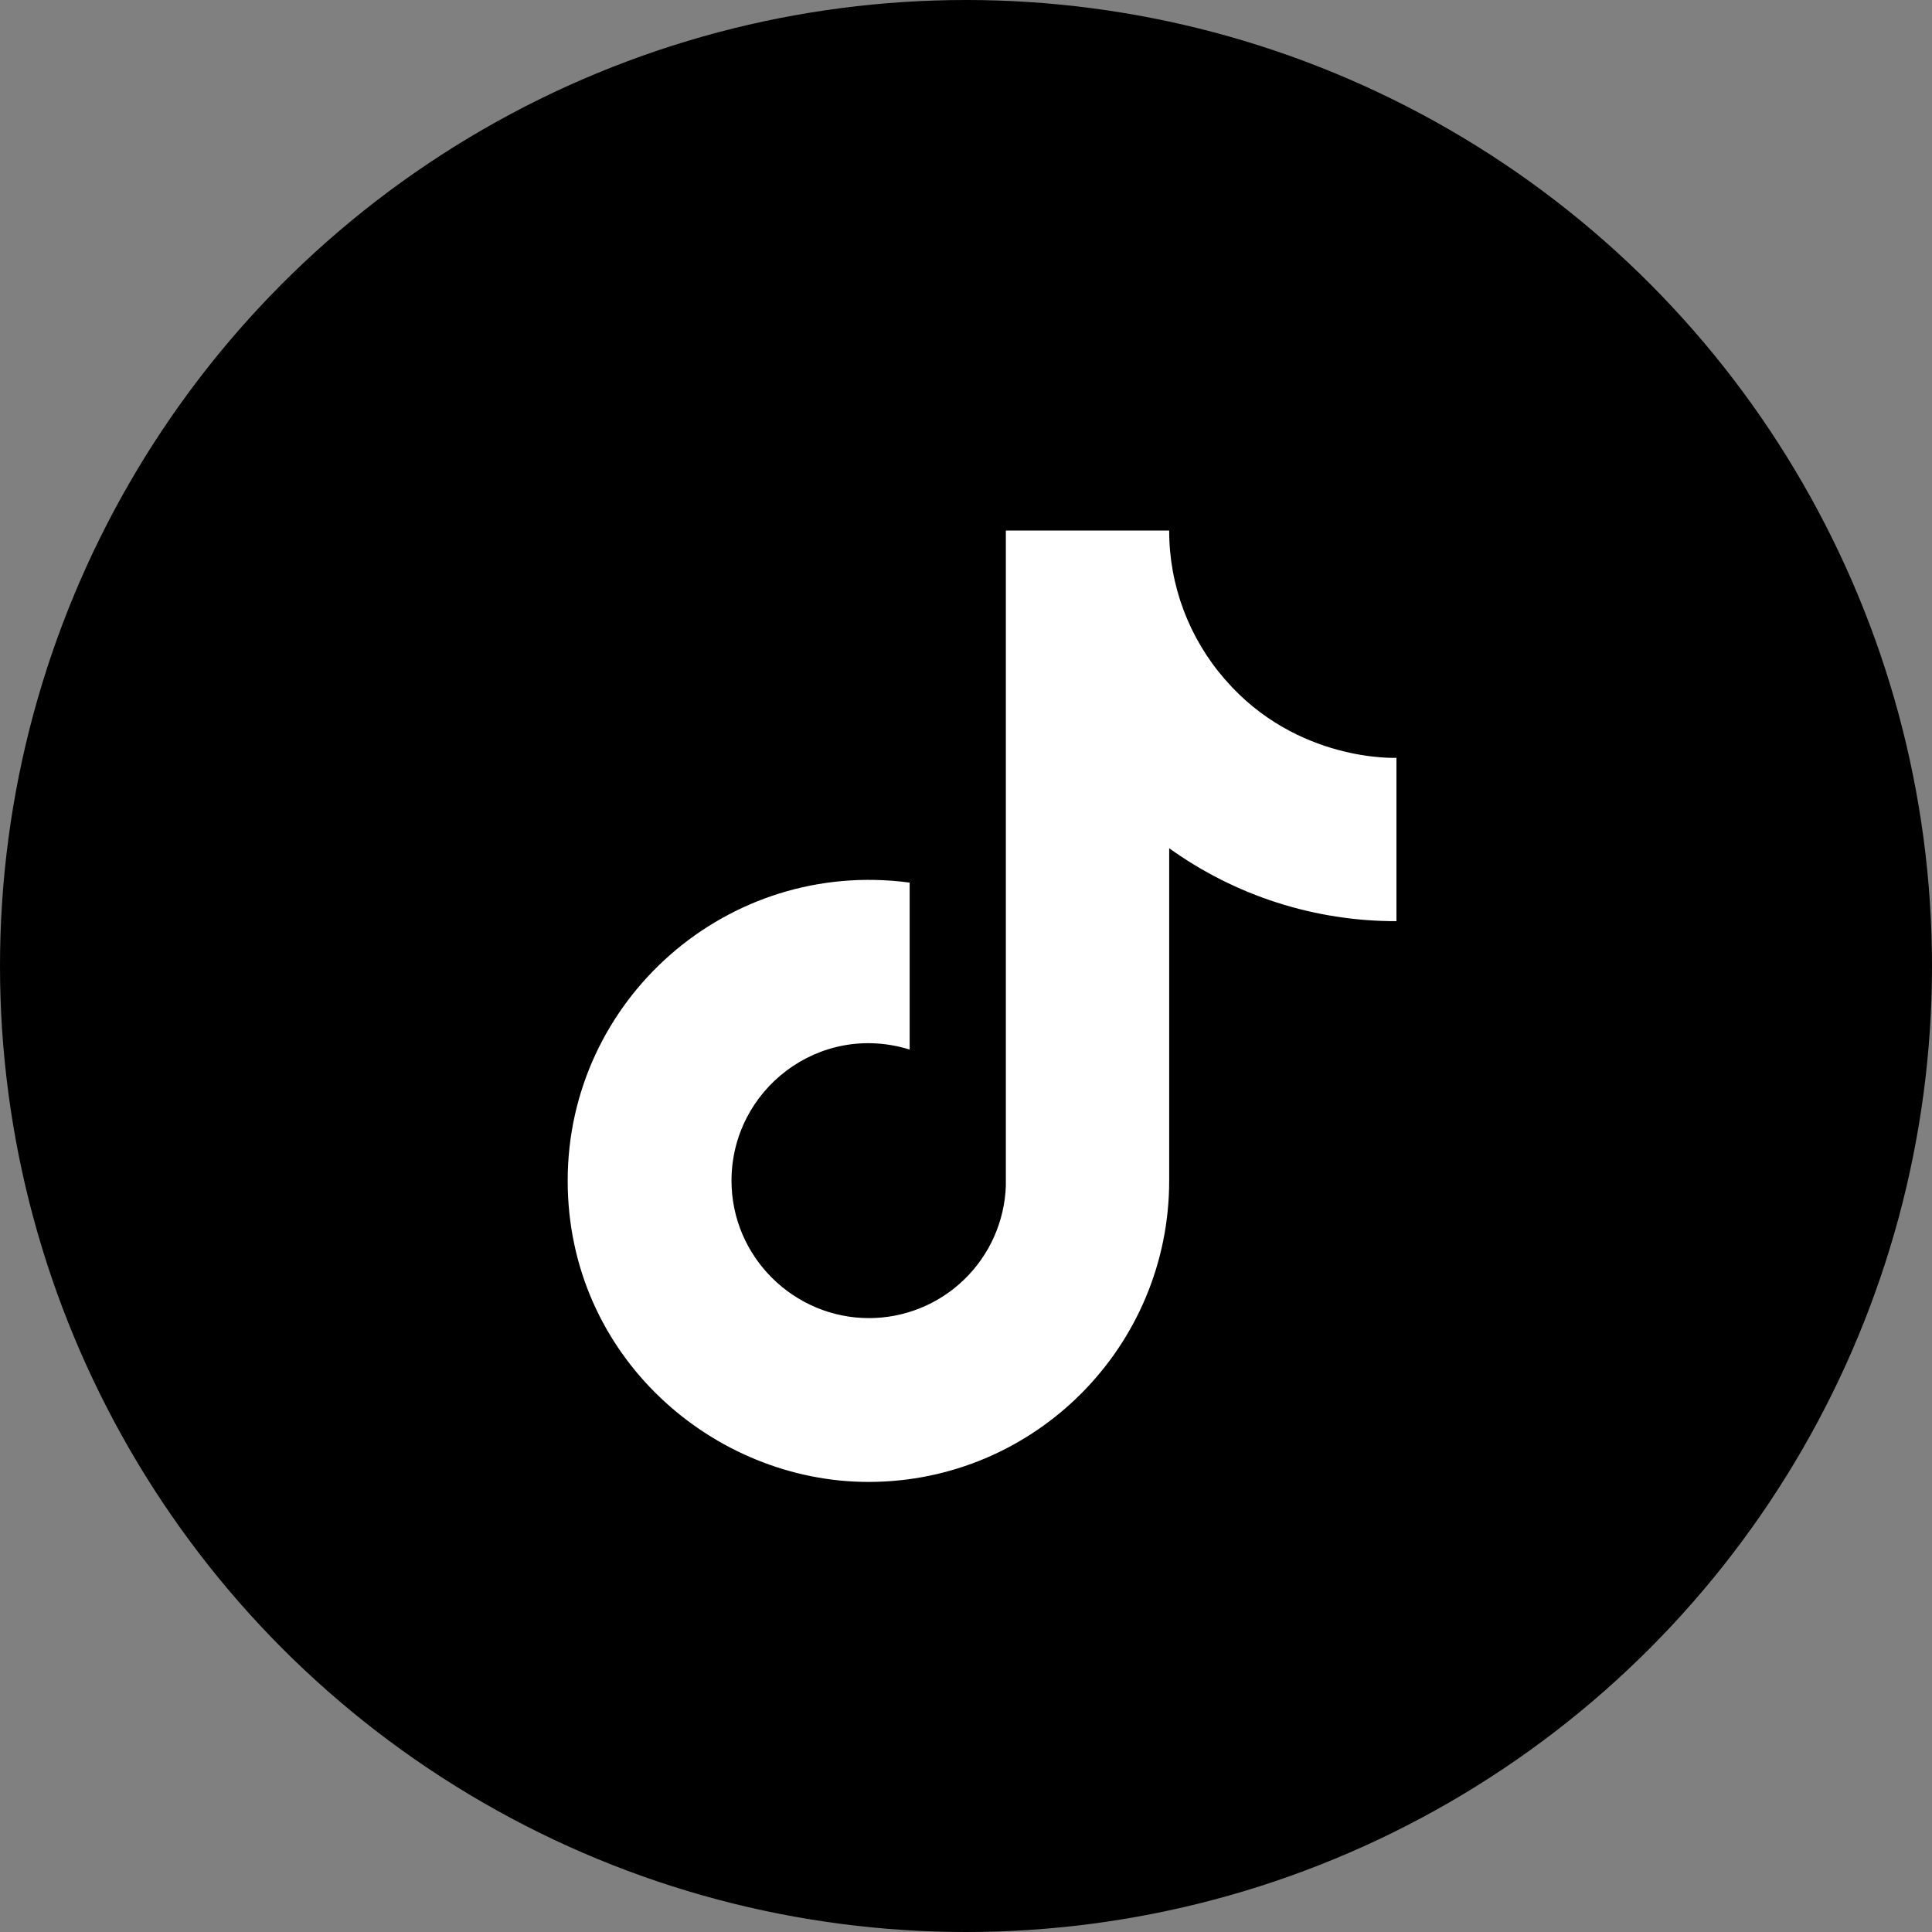
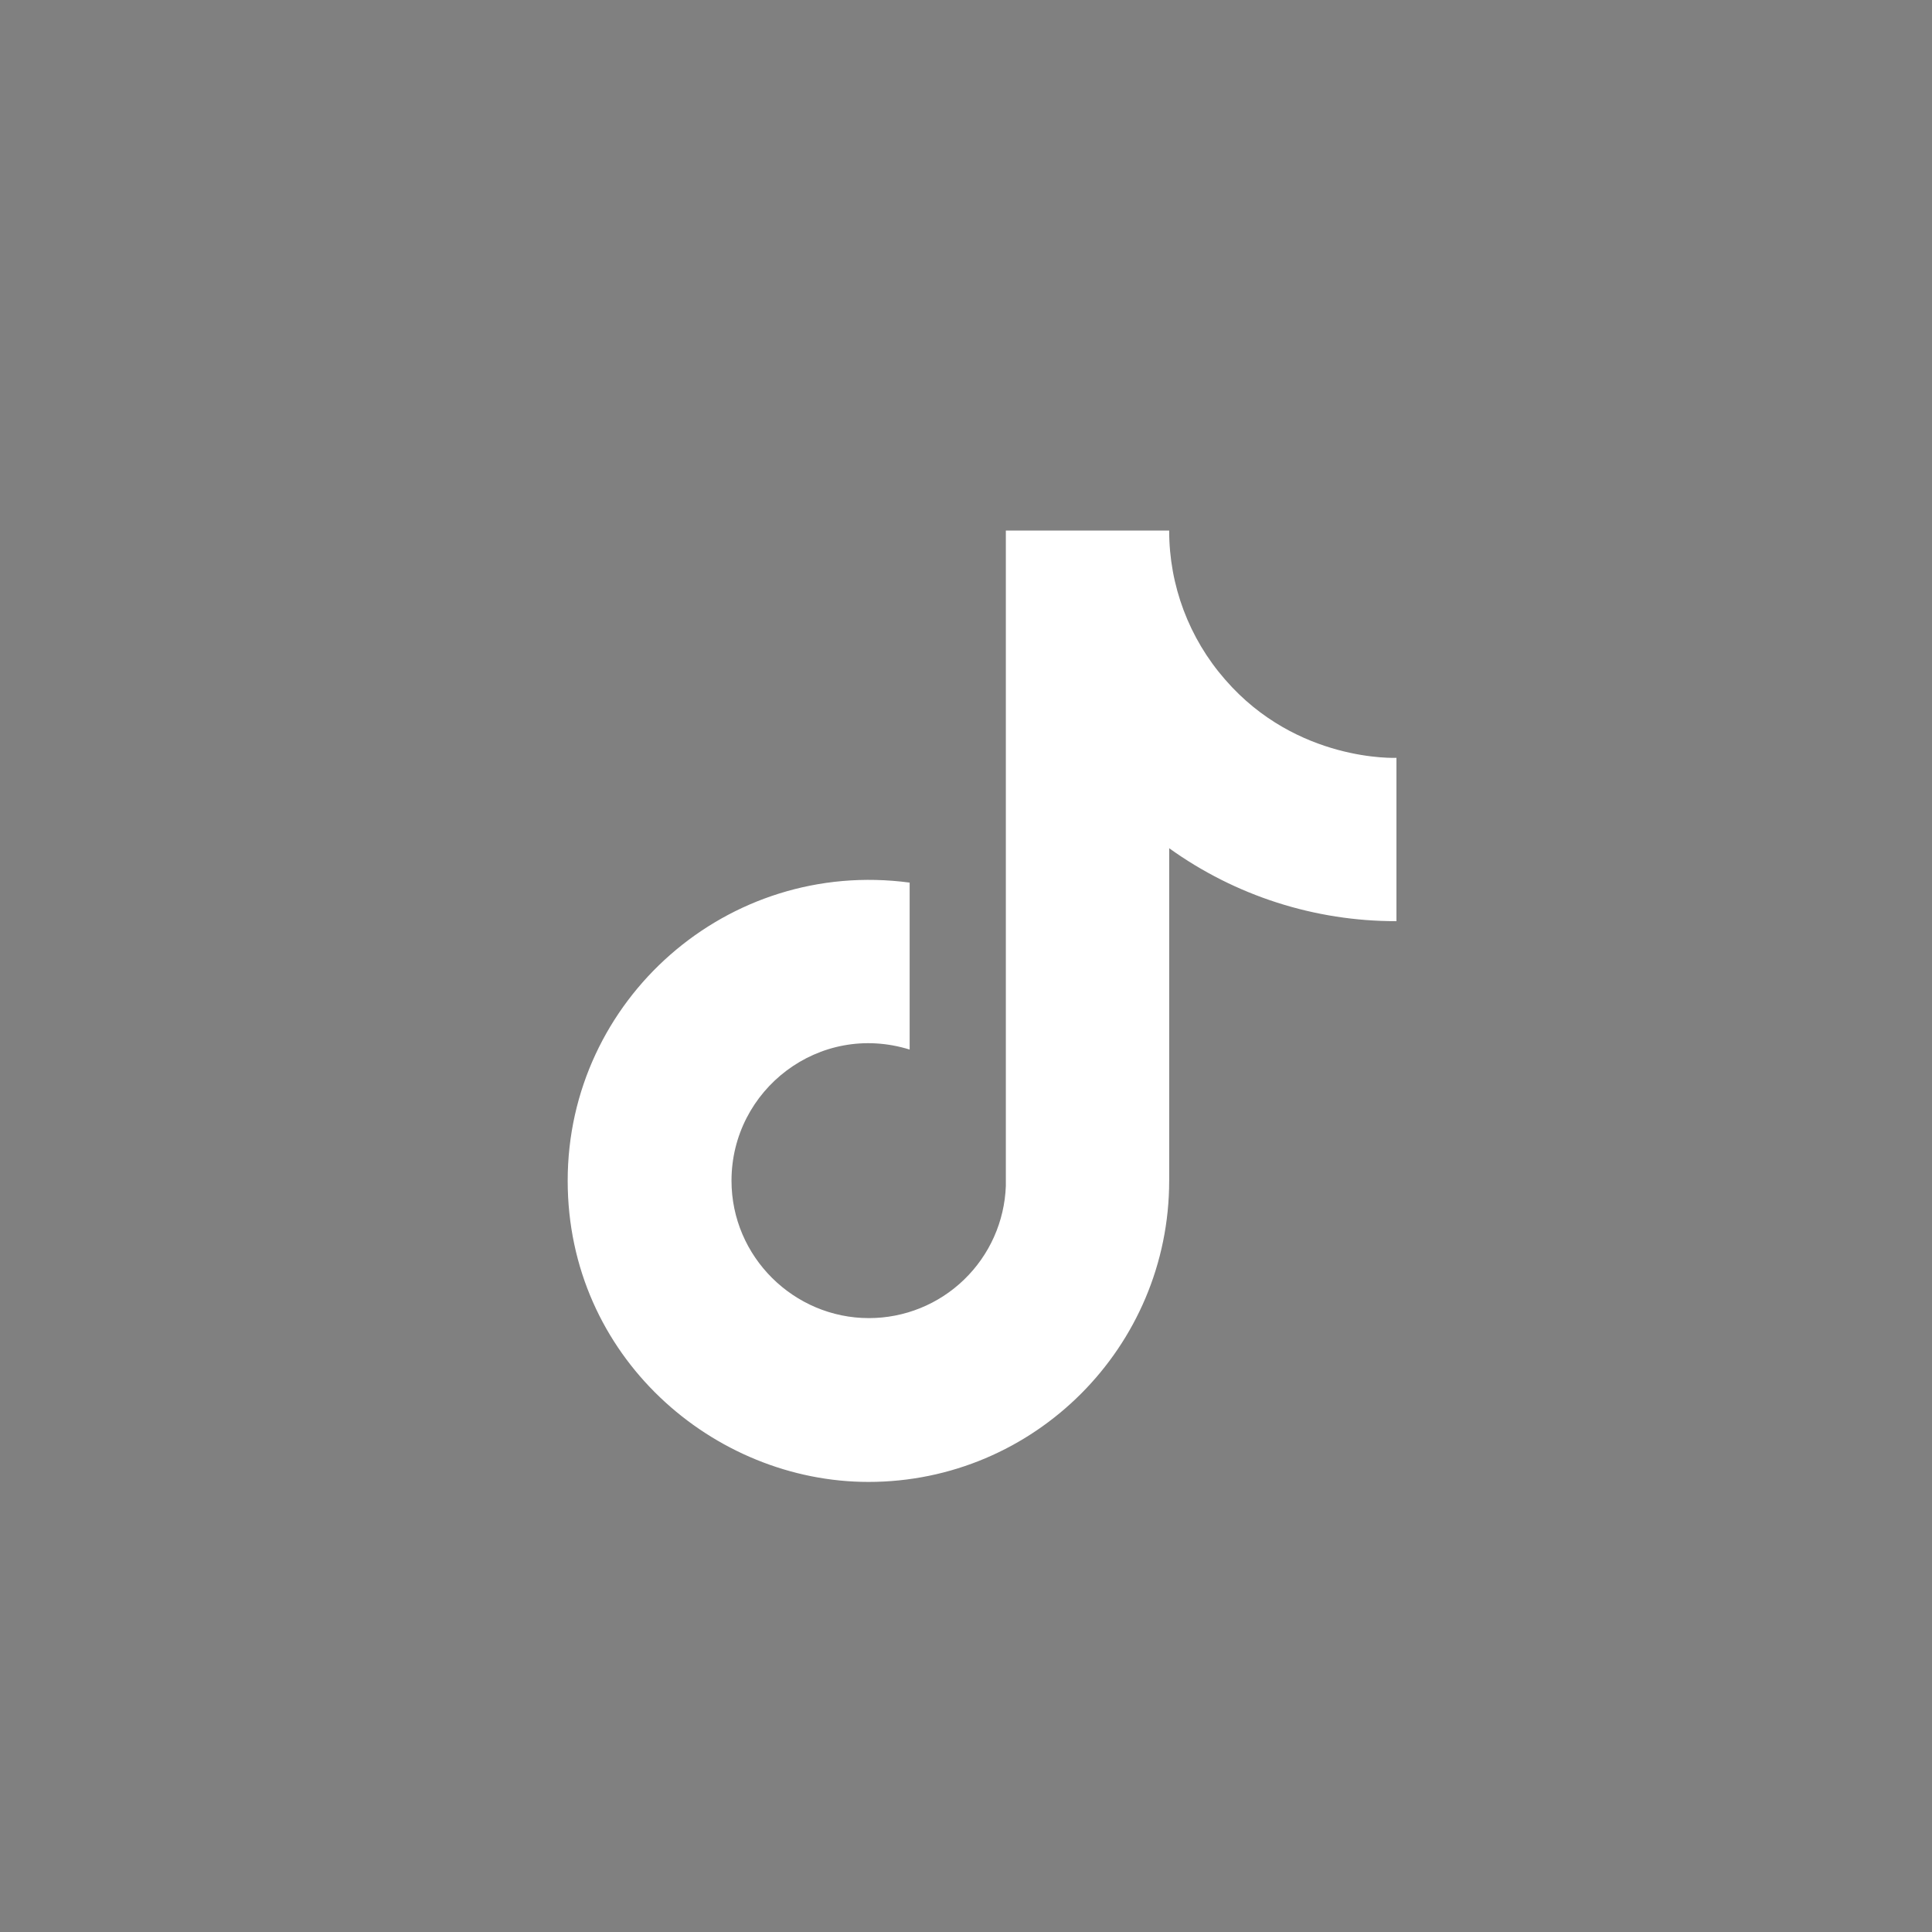
<svg xmlns="http://www.w3.org/2000/svg" width="24" height="24" viewBox="0 0 24 24" fill="none">
  <rect x="0" y="0" width="24" height="24" fill="#808080" stroke="none" />
-   <circle cx="12" cy="12" r="12" fill="black" />
  <path d="M15.219 8.442C14.771 7.93 14.523 7.272 14.524 6.591H12.495V14.732C12.479 15.173 12.293 15.59 11.976 15.896C11.659 16.203 11.235 16.374 10.794 16.374C9.862 16.374 9.087 15.612 9.087 14.667C9.087 13.537 10.177 12.69 11.3 13.038V10.964C9.035 10.662 7.052 12.421 7.052 14.667C7.052 16.853 8.864 18.409 10.788 18.409C12.849 18.409 14.524 16.735 14.524 14.667V10.537C15.346 11.128 16.334 11.445 17.347 11.443V9.414C17.347 9.414 16.112 9.473 15.219 8.442Z" fill="white" />
</svg>